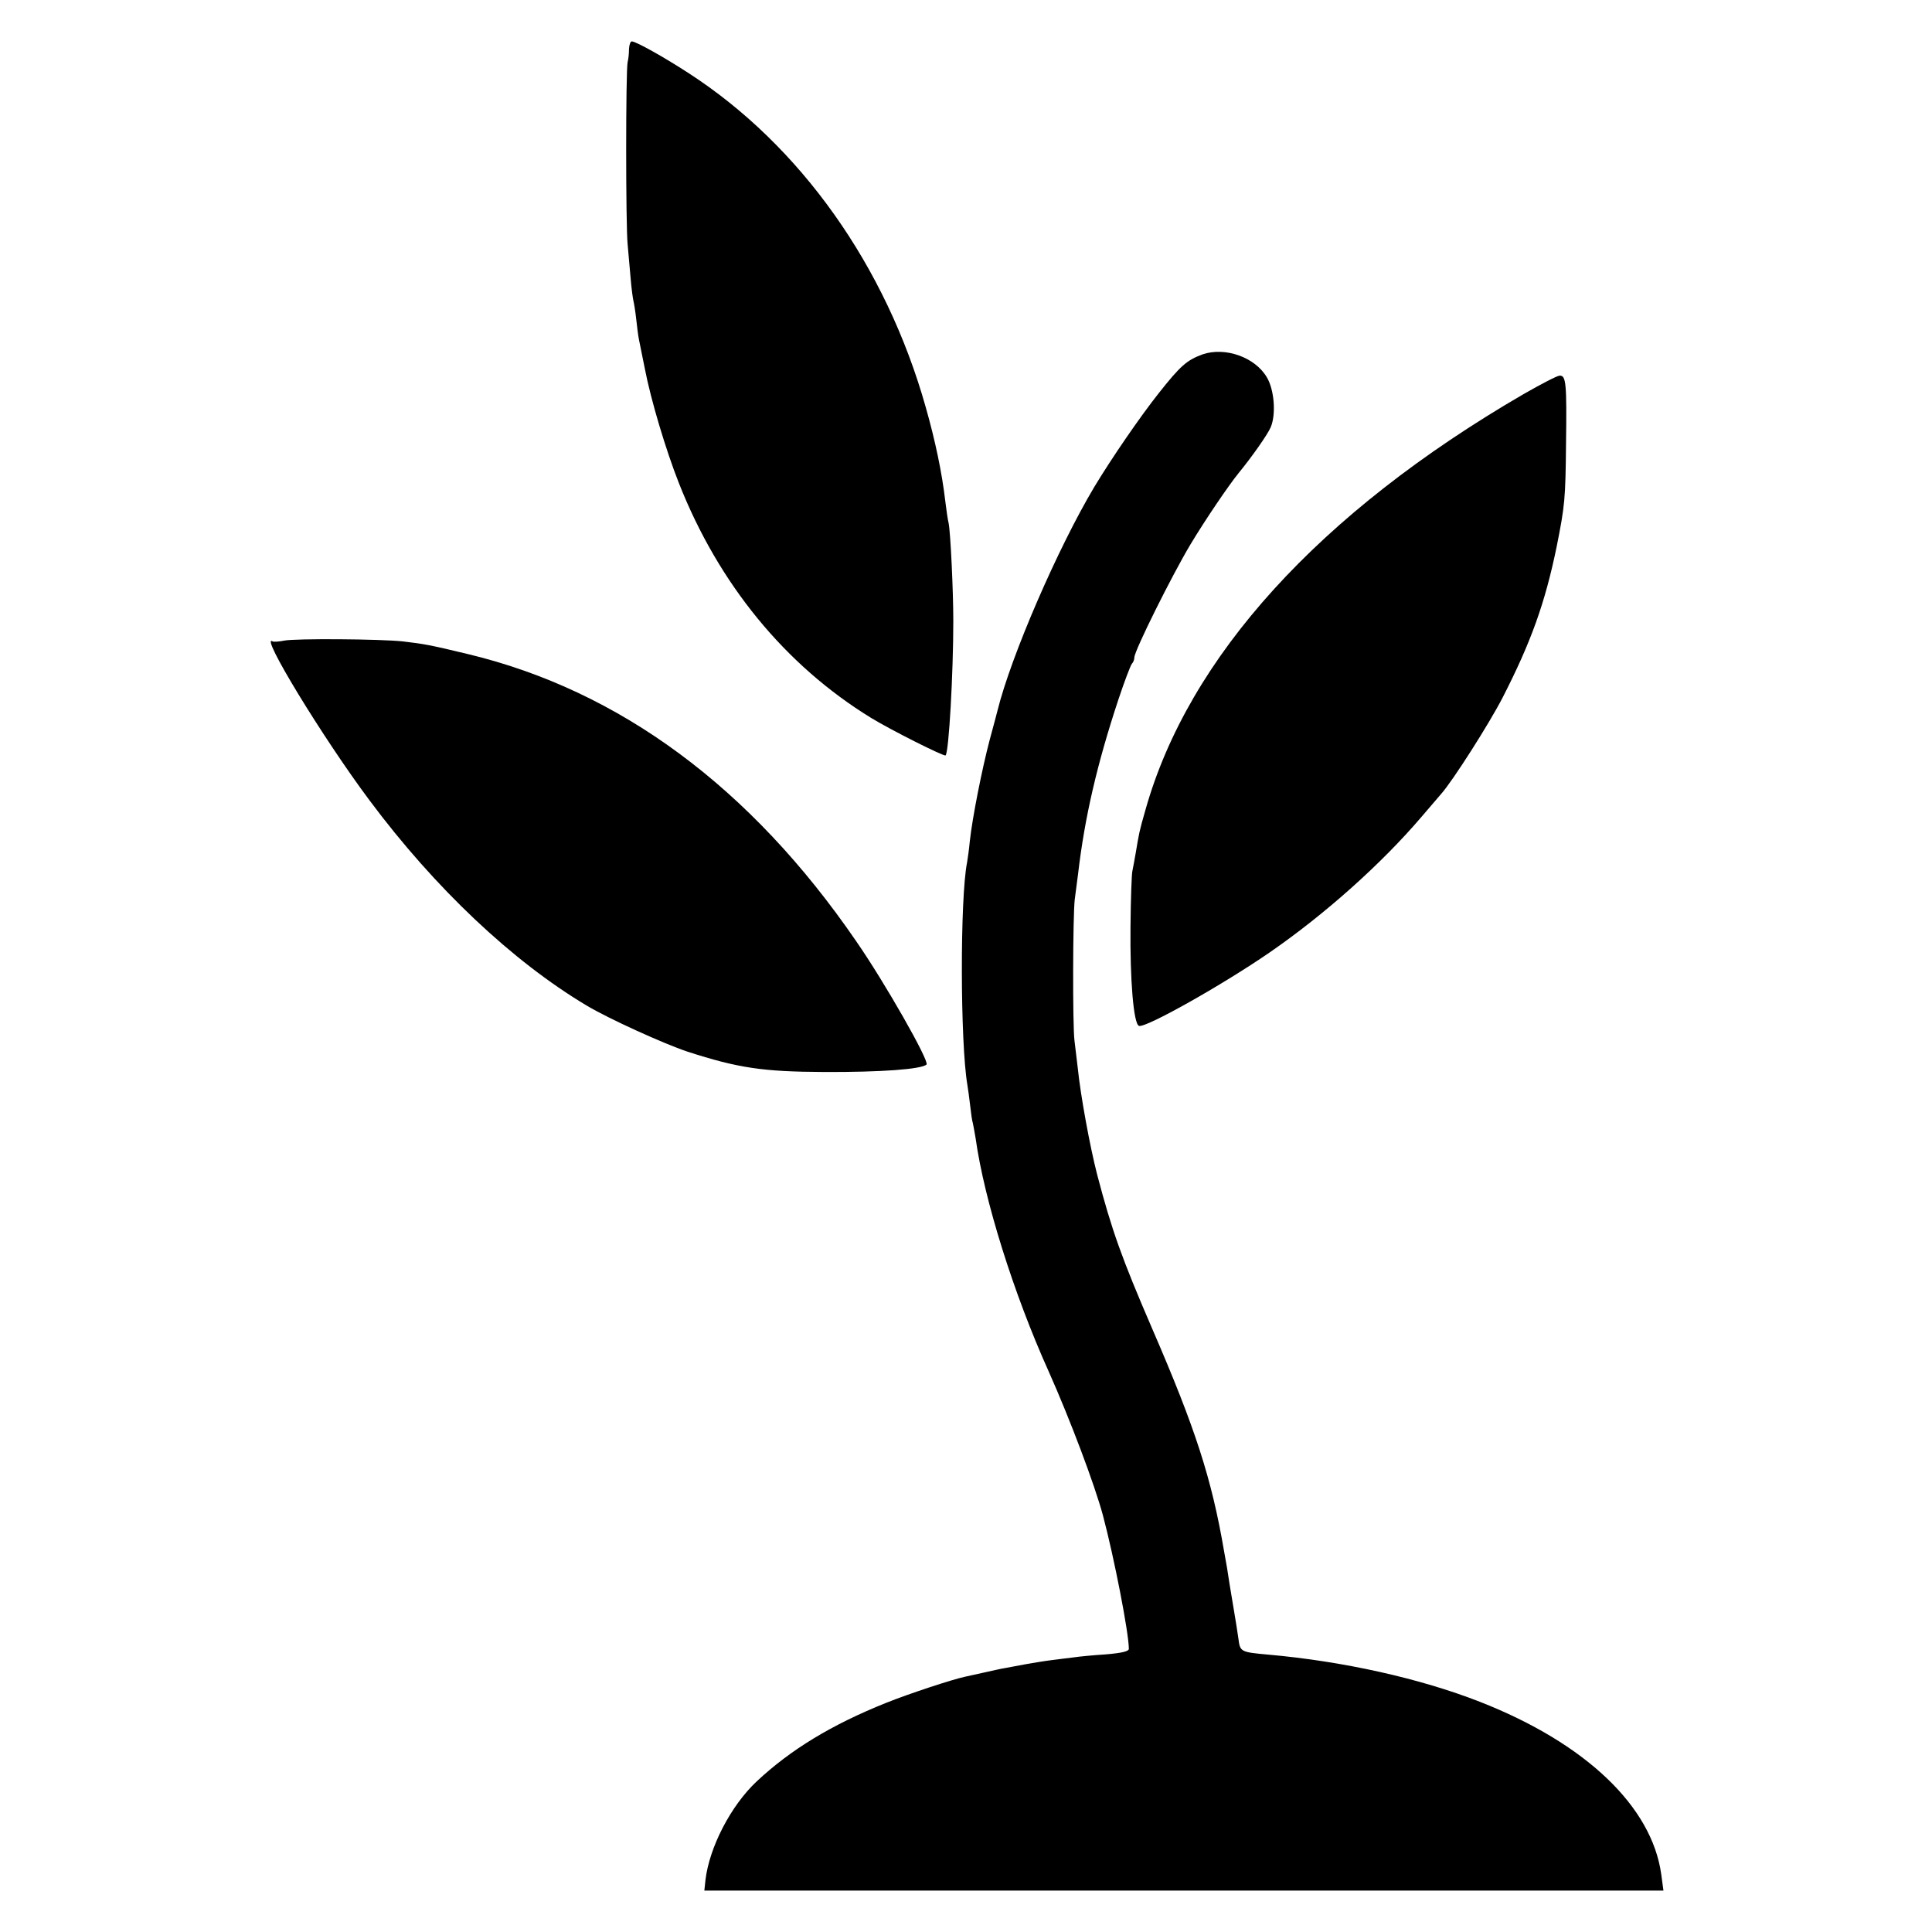
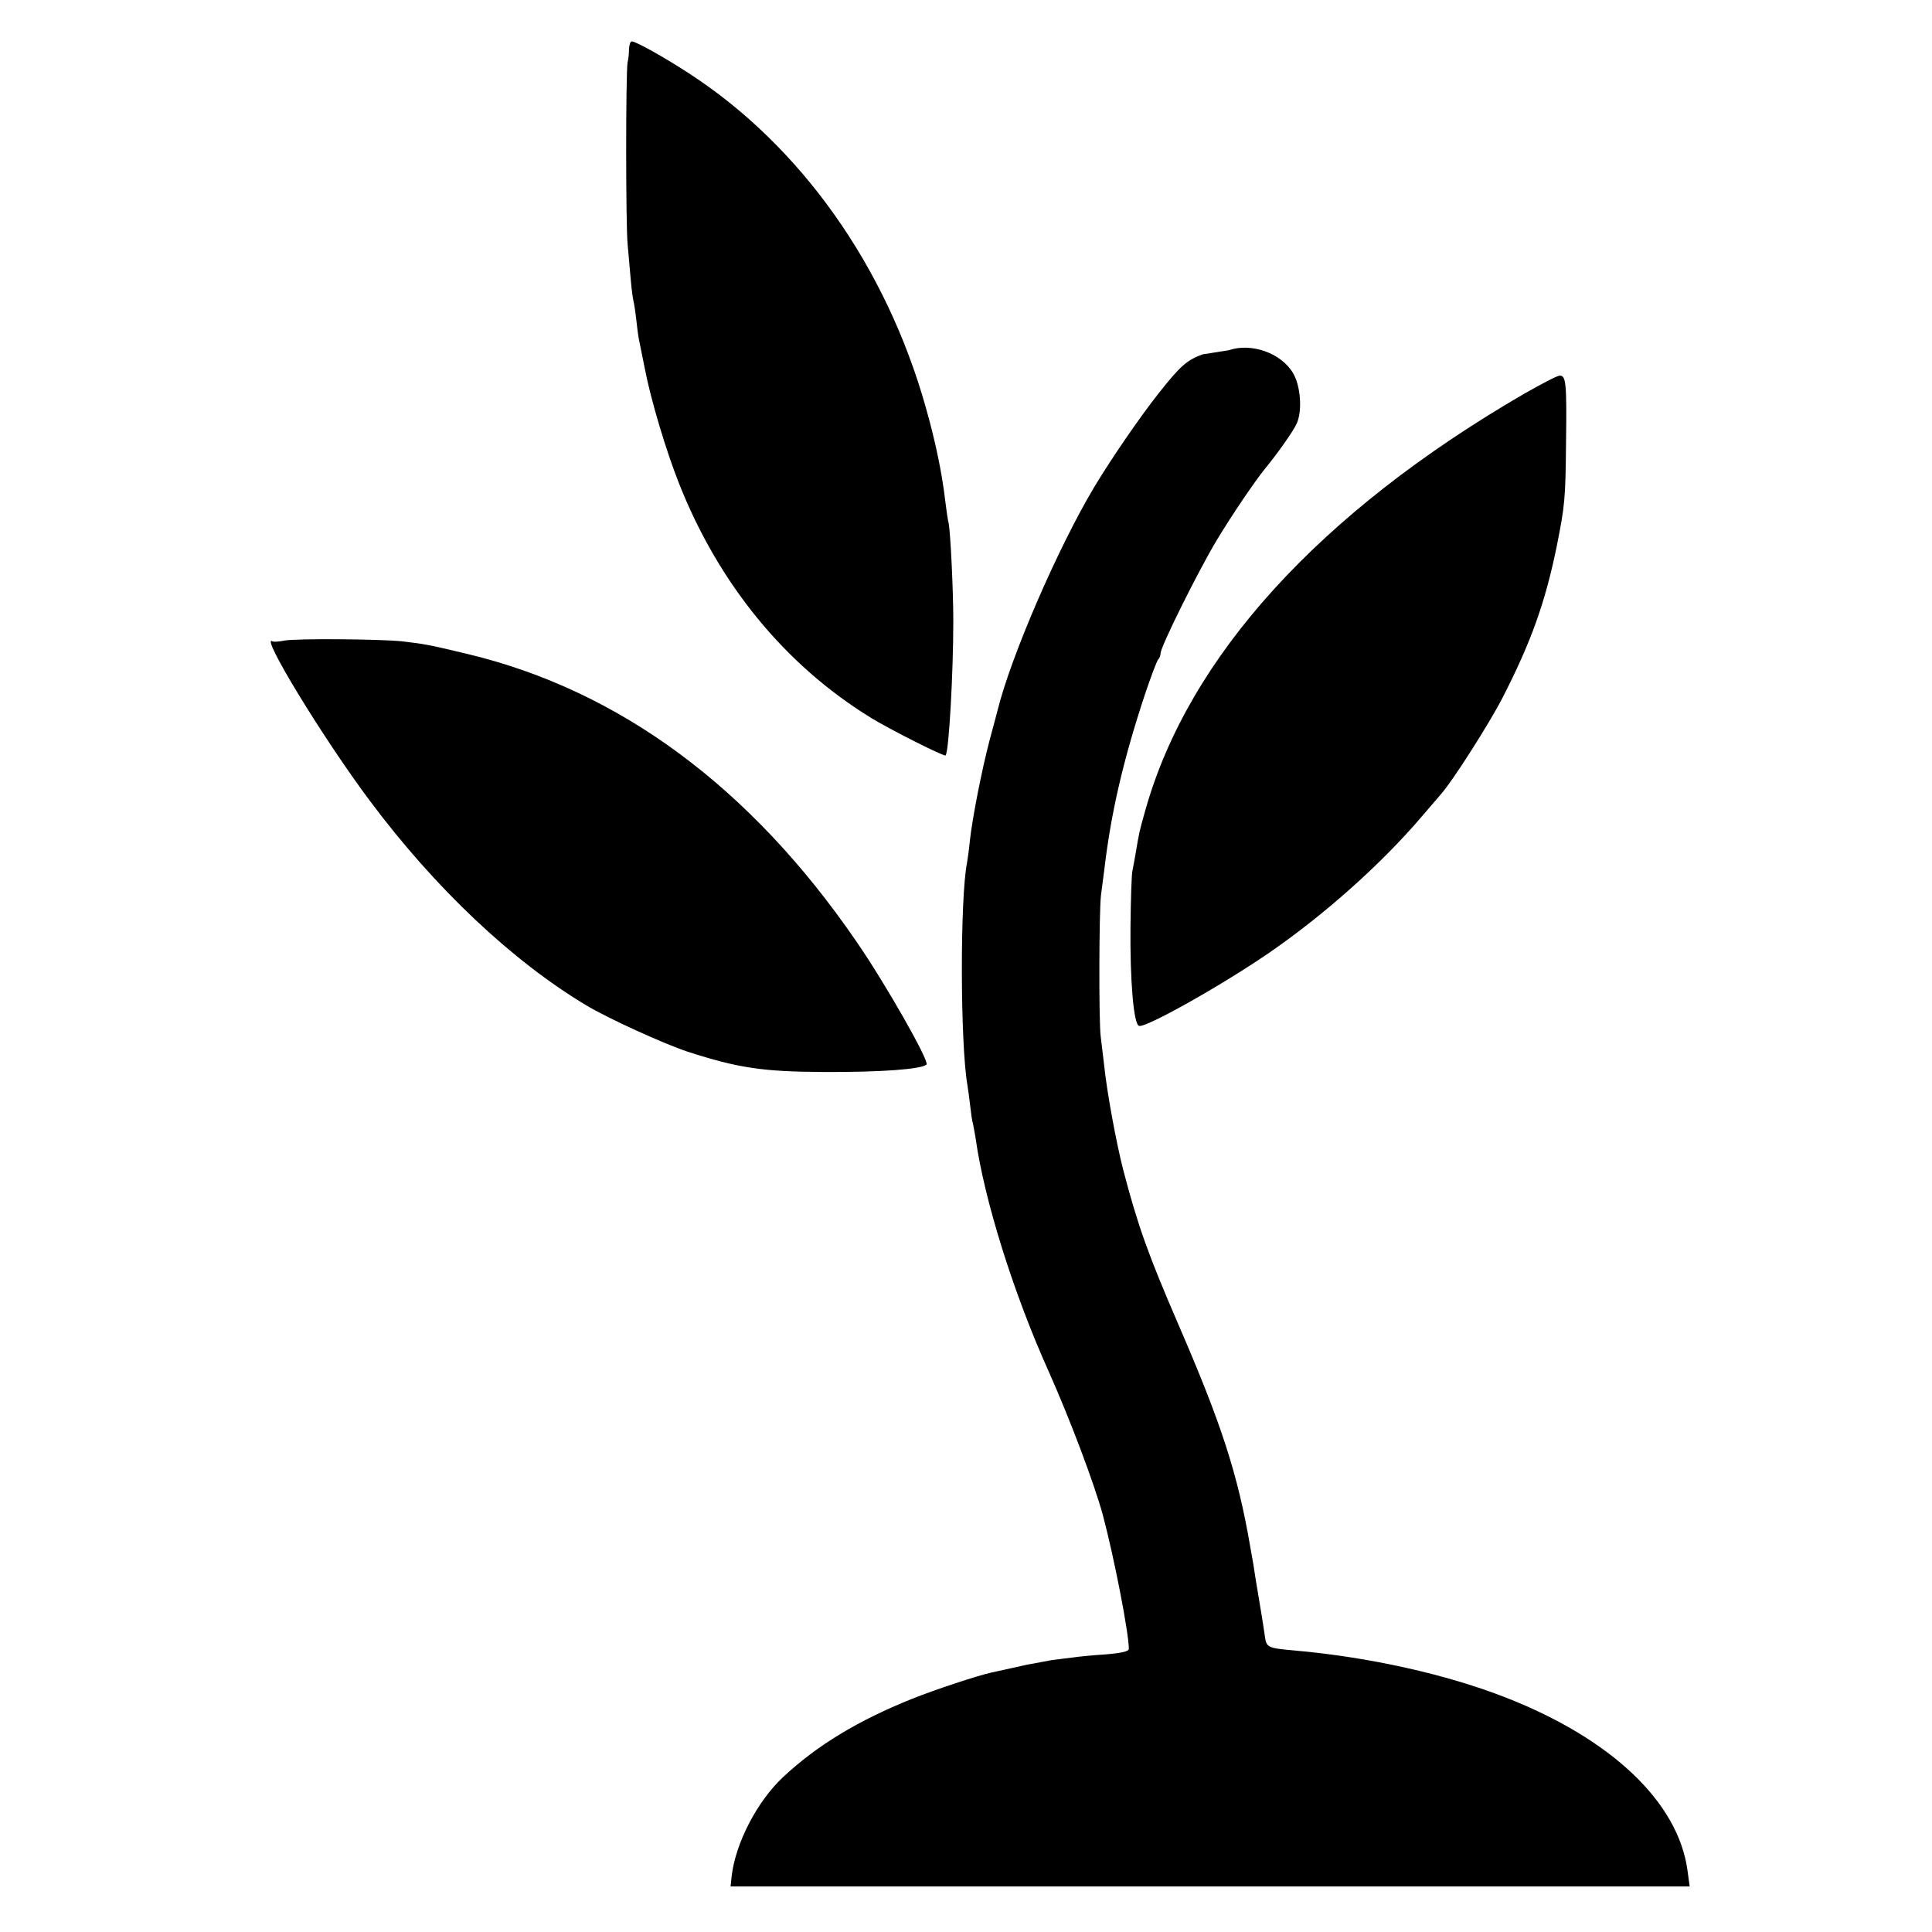
<svg xmlns="http://www.w3.org/2000/svg" width="933.333" height="933.333" viewBox="0 0 700 700" preserveAspectRatio="xMidYMid meet">
-   <path d="M227.9 17.7c0 1.6-.2 3.7-.5 4.8-.7 3.1-.7 59.3 0 66l1.1 12.5c.3 3.6.8 7.2 1 8s.7 3.7 1 6.5c.3 2.7.7 6.1 1 7.5l2.1 10.4c2.2 11.5 7.7 29.8 12.4 41.7 14.4 36.5 38.5 65.9 69.6 85 7.2 4.4 26.5 14.1 27 13.6 1.2-1.1 2.8-29.8 2.8-48.7 0-10.9-1-32-1.7-35.5-.3-1.1-.8-4.6-1.2-7.9-1.2-10.3-3.6-21.8-7.1-34.1-14.4-51.1-45.4-94.8-85.9-121-8.9-5.8-19.1-11.5-20.6-11.5-.5 0-.9 1.2-1 2.7zm207.8 110.7c-5.7 2.1-8 4.1-15.9 14.1-6.8 8.6-16.9 23.3-23.3 33.9-13.2 22.1-30.2 61.3-35.1 81.1-.1.5-1.4 5.3-2.8 10.5-2.9 11-6.3 28.4-7.2 36.6-.3 3.2-.8 6.7-1 7.8-2.6 12.9-2.5 65.5.1 80.7.2 1.3.7 4.6 1 7.4.3 2.7.7 5.7 1 6.5.2.8.6 3.3 1 5.5 3.1 22.2 13.7 56.1 26.5 84.5 7.8 17.5 16.6 40.9 19.6 52 4.1 15.4 9.4 42.7 9.4 48.4 0 .9-2.4 1.5-8.2 2-4.6.3-9.9.8-11.8 1.1-1.9.2-5.5.7-8 1s-6.7 1-9.5 1.5l-7.5 1.4c-1.4.2-4.7 1-7.5 1.6l-6.8 1.5c-4.7 1-20.2 6.1-28.7 9.5-19.7 7.9-34.5 16.9-46.8 28.4-9.4 8.8-17.2 23.9-18.6 35.8l-.4 3.8h347.5l-.8-5.9c-3.4-24.6-27.4-47.5-65.7-62.5-21.7-8.5-49.6-14.7-76.7-17.1-10-.9-10.2-1-10.8-5.8-.3-2.3-1.1-7.1-1.7-10.7l-1.5-9-.9-5.8-1.1-6.2c-4.5-26.3-10.4-44.5-26-80.5-11.1-25.7-14.7-35.8-20-56-2.6-10.1-6-28.6-7-38.5l-1.2-10c-.7-5.5-.6-45.1.1-51.1l1.2-9.2c2.4-20.6 6.9-39.9 14.6-63.2 2.2-6.6 4.4-12.4 4.9-13 .5-.5.9-1.5.9-2.3 0-2.4 13.6-29.7 20.3-40.9 5.4-9 13.9-21.5 17.4-25.8 5-6.1 10.6-14.1 11.7-16.7 2-4.7 1.3-13.6-1.4-18.1-4.3-7.3-15.1-11.1-23.3-8.3zM552 142.8c-74 43-121.4 95.2-137 150.7-2.3 8-2.3 8.4-3.5 15.5-.4 2.5-1 5.4-1.2 6.5-.3 1.1-.6 10.2-.7 20.2-.2 19.3 1.1 35.4 3.1 36 2.4.8 30-14.7 47.3-26.6 20-13.8 40.5-32.1 55-49.1l7.2-8.4c4.1-4.6 17.3-25.3 22.2-34.8 10.3-20.1 15.4-34.3 19.6-54.7 3-15 3.2-17.4 3.4-37.4.3-21.9 0-24.7-2.3-24.6-.9 0-6.8 3.1-13.1 6.7zm-449 89.3c-1.9.4-3.8.5-4.2.3-5-3.1 18.2 35 35.1 57.6 23.7 31.8 51.8 58.3 78.6 74.3 8 4.8 28.1 13.9 36.5 16.7 18.5 6 27.5 7.3 49.5 7.4 20.8.1 35.4-1 37.2-2.7 1.1-1.2-15.1-29.7-25.5-44.7-38.2-55.7-85.7-90.8-140.6-104-13.7-3.3-15.9-3.7-23.6-4.6-8.2-.9-39-1.1-43-.3z" />
+   <path d="M227.9 17.7c0 1.6-.2 3.7-.5 4.8-.7 3.1-.7 59.3 0 66l1.1 12.5c.3 3.6.8 7.2 1 8s.7 3.7 1 6.5c.3 2.7.7 6.1 1 7.5l2.1 10.4c2.2 11.5 7.7 29.8 12.4 41.7 14.4 36.5 38.5 65.9 69.6 85 7.2 4.4 26.5 14.1 27 13.6 1.2-1.1 2.8-29.8 2.8-48.7 0-10.9-1-32-1.7-35.5-.3-1.1-.8-4.6-1.2-7.9-1.2-10.3-3.6-21.8-7.1-34.1-14.4-51.1-45.4-94.8-85.9-121-8.9-5.8-19.1-11.5-20.6-11.5-.5 0-.9 1.2-1 2.7zm207.8 110.7c-5.7 2.1-8 4.1-15.9 14.1-6.8 8.6-16.9 23.3-23.3 33.9-13.2 22.1-30.2 61.3-35.1 81.1-.1.5-1.4 5.3-2.8 10.5-2.9 11-6.3 28.4-7.2 36.6-.3 3.2-.8 6.7-1 7.8-2.6 12.9-2.5 65.5.1 80.7.2 1.3.7 4.6 1 7.4.3 2.7.7 5.7 1 6.5.2.8.6 3.3 1 5.5 3.1 22.2 13.7 56.1 26.5 84.5 7.8 17.5 16.6 40.9 19.6 52 4.1 15.4 9.4 42.7 9.4 48.4 0 .9-2.4 1.5-8.2 2-4.6.3-9.9.8-11.8 1.1-1.9.2-5.5.7-8 1l-7.5 1.4c-1.4.2-4.7 1-7.5 1.6l-6.8 1.5c-4.7 1-20.2 6.1-28.7 9.5-19.7 7.9-34.5 16.9-46.8 28.4-9.4 8.8-17.2 23.9-18.6 35.8l-.4 3.8h347.5l-.8-5.9c-3.4-24.6-27.4-47.5-65.7-62.5-21.7-8.5-49.6-14.7-76.7-17.1-10-.9-10.2-1-10.8-5.8-.3-2.3-1.1-7.1-1.7-10.7l-1.5-9-.9-5.8-1.1-6.2c-4.5-26.3-10.4-44.5-26-80.5-11.1-25.7-14.7-35.8-20-56-2.6-10.1-6-28.6-7-38.5l-1.2-10c-.7-5.5-.6-45.1.1-51.1l1.2-9.2c2.4-20.6 6.9-39.9 14.6-63.2 2.2-6.6 4.4-12.4 4.9-13 .5-.5.9-1.5.9-2.3 0-2.4 13.6-29.7 20.3-40.9 5.4-9 13.9-21.5 17.4-25.8 5-6.1 10.6-14.1 11.7-16.7 2-4.7 1.3-13.6-1.4-18.1-4.3-7.3-15.1-11.1-23.3-8.3zM552 142.8c-74 43-121.4 95.2-137 150.7-2.3 8-2.3 8.4-3.5 15.5-.4 2.5-1 5.4-1.2 6.5-.3 1.1-.6 10.2-.7 20.2-.2 19.3 1.1 35.4 3.1 36 2.4.8 30-14.7 47.3-26.6 20-13.8 40.5-32.1 55-49.1l7.2-8.4c4.1-4.6 17.3-25.3 22.2-34.8 10.3-20.1 15.4-34.3 19.6-54.7 3-15 3.2-17.4 3.4-37.4.3-21.9 0-24.7-2.3-24.6-.9 0-6.8 3.1-13.1 6.7zm-449 89.3c-1.9.4-3.8.5-4.2.3-5-3.1 18.2 35 35.1 57.6 23.7 31.8 51.8 58.3 78.6 74.3 8 4.8 28.1 13.9 36.5 16.7 18.5 6 27.5 7.3 49.5 7.4 20.8.1 35.4-1 37.2-2.7 1.1-1.2-15.1-29.7-25.5-44.7-38.2-55.7-85.7-90.8-140.6-104-13.7-3.3-15.9-3.7-23.6-4.6-8.2-.9-39-1.1-43-.3z" />
</svg>